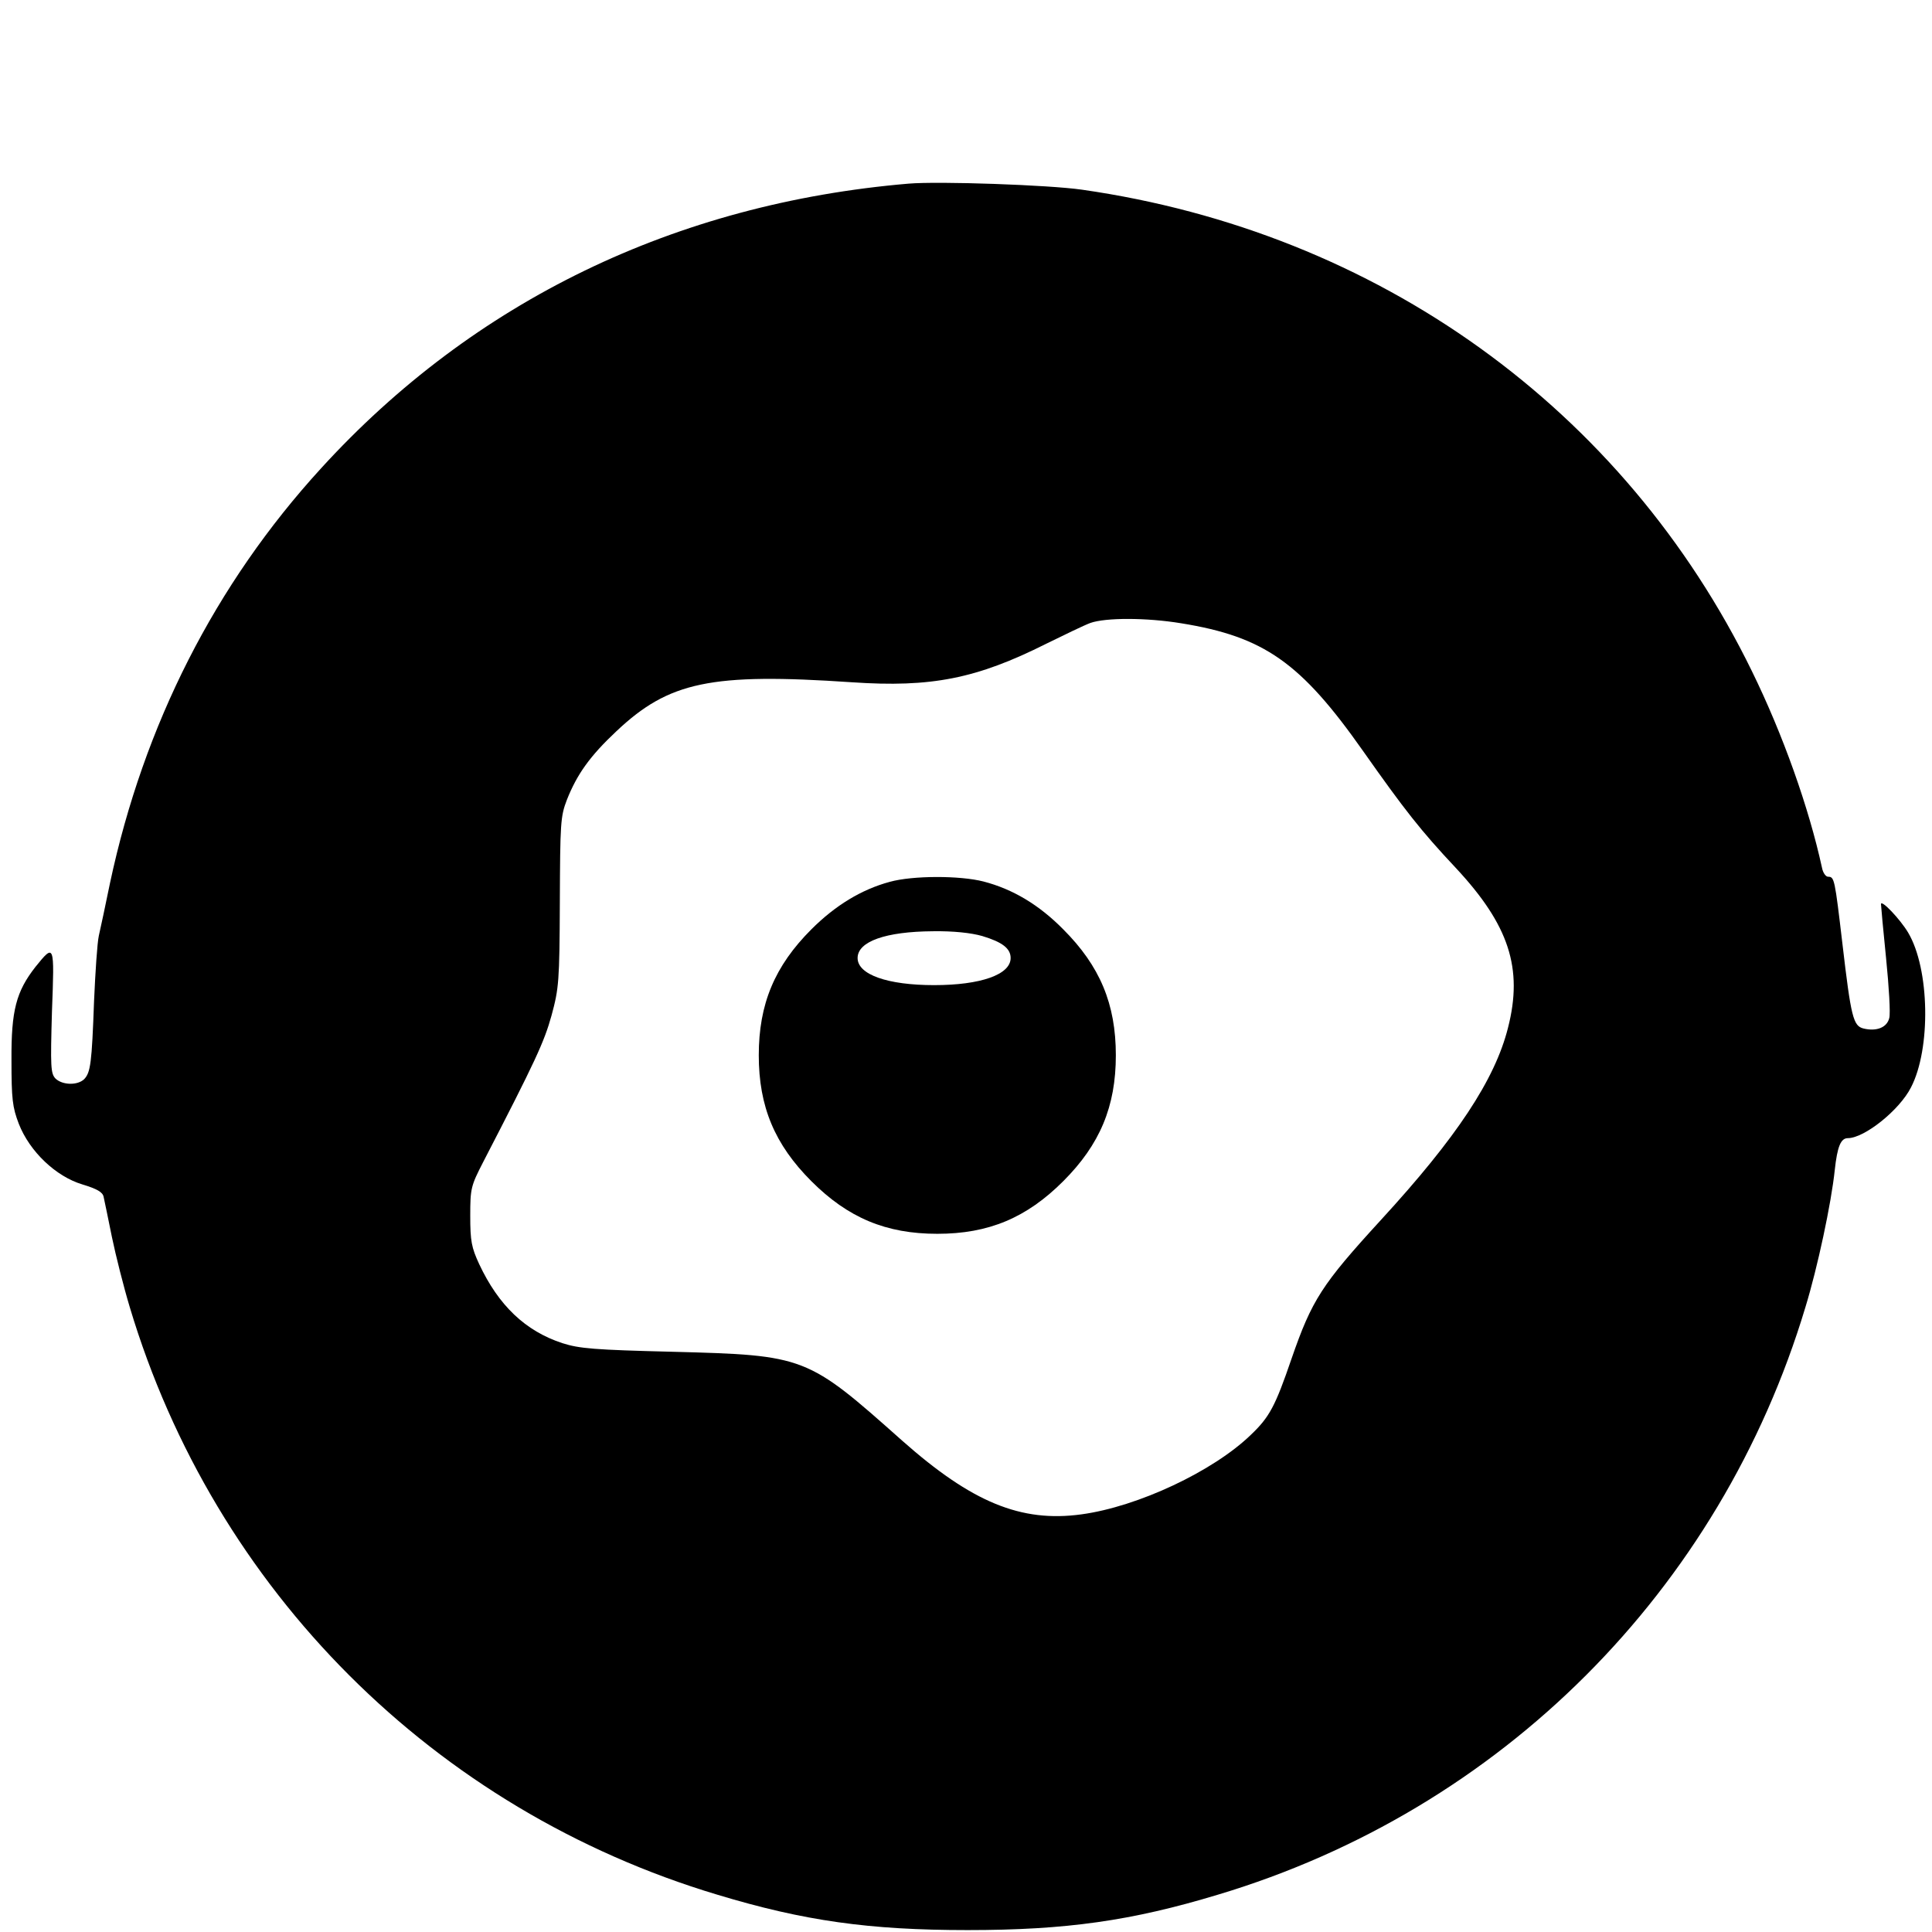
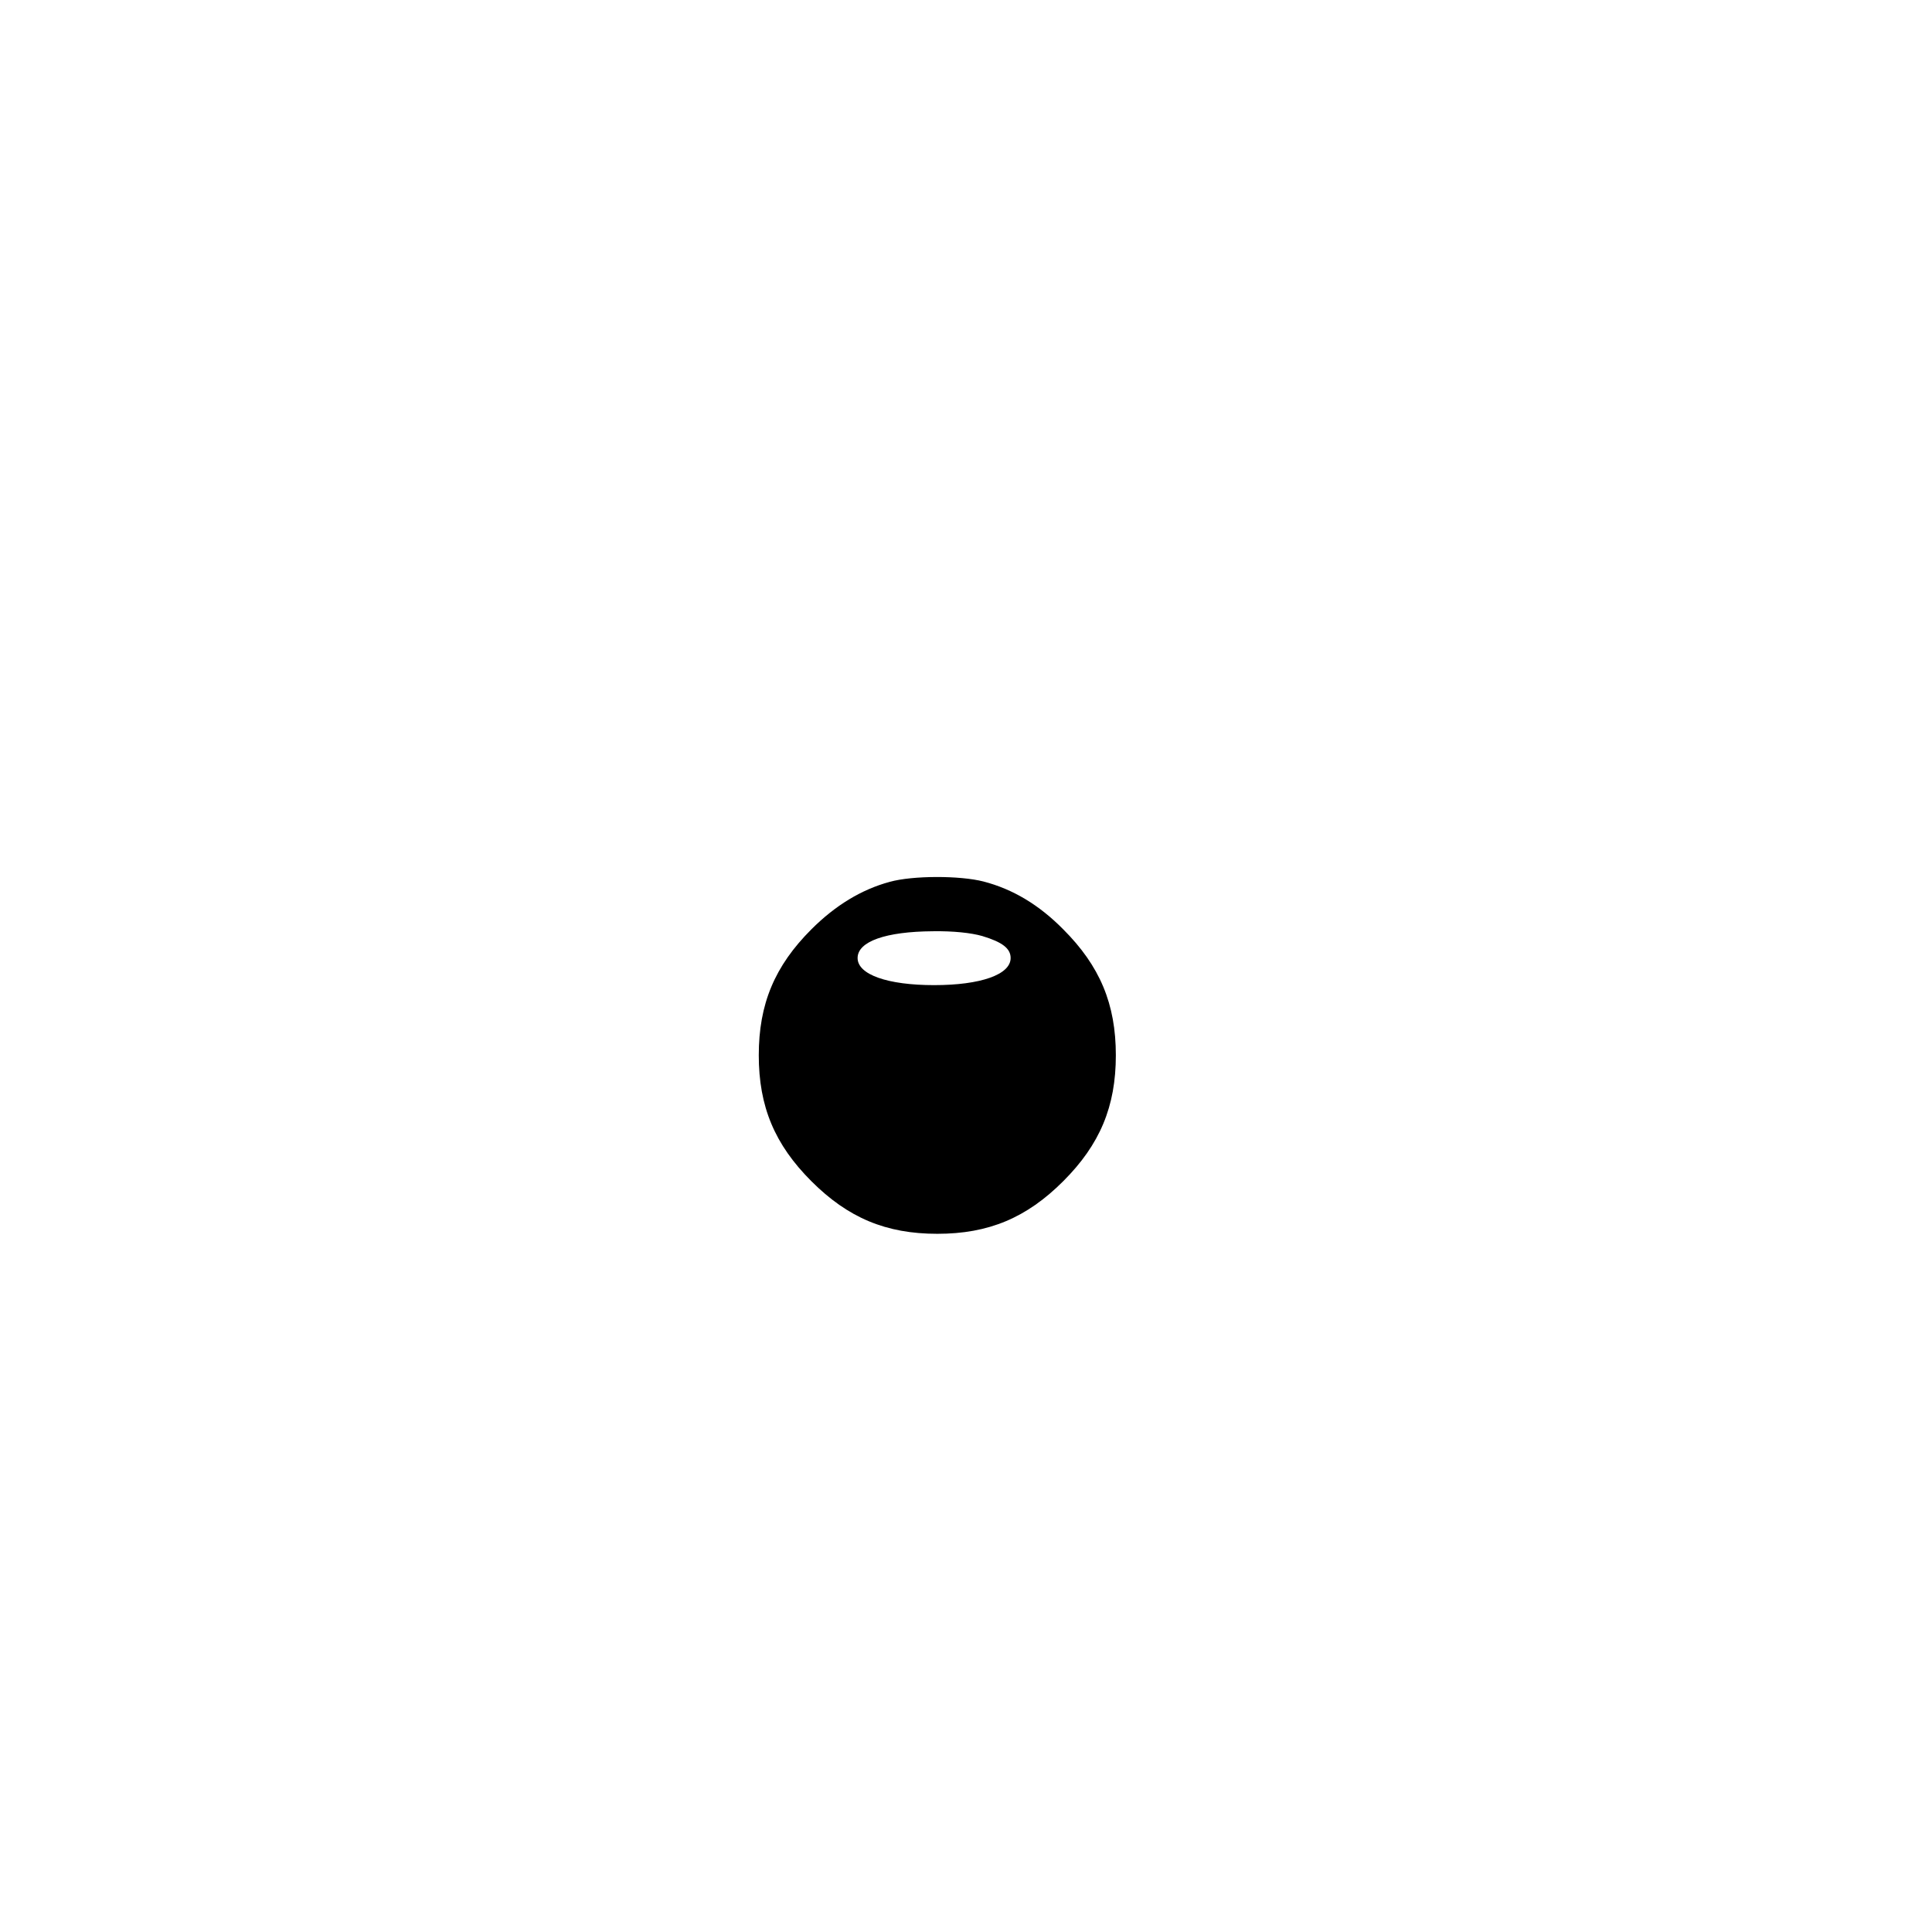
<svg xmlns="http://www.w3.org/2000/svg" version="1.0" width="606pt" height="606pt" viewBox="0 0 606 606" preserveAspectRatio="xMidYMid meet">
  <g transform="translate(0,606) scale(0.1,-0.1)" fill="#000000" stroke="none">
-     <path d="M2850 5484 c-731 -62 -1364 -368 -1843 -893 -332 -363 -556 -804 -662 -1301 -14 -69 -30 -143 -35 -165 -5 -22 -11 -114 -15 -205 -7 -195 -11 -224 -31 -245 -21 -20 -68 -19 -90 2 -15 16 -16 36 -11 211 8 213 8 213 -52 139 -60 -77 -76 -136 -75 -292 0 -122 3 -148 23 -200 34 -87 116 -165 199 -190 46 -14 64 -24 67 -39 3 -12 14 -68 26 -126 12 -58 37 -157 56 -220 266 -888 955 -1577 1843 -1843 271 -82 476 -111 785 -111 309 0 514 29 785 111 888 266 1576 954 1843 1843 38 124 81 325 92 430 8 74 19 100 41 100 52 0 162 88 198 159 63 121 59 372 -9 486 -25 42 -85 105 -85 89 0 -5 7 -81 16 -170 9 -89 14 -173 10 -187 -7 -30 -40 -43 -81 -33 -32 8 -39 35 -66 266 -24 203 -25 210 -45 210 -7 0 -16 12 -19 28 -41 188 -122 417 -220 617 -402 823 -1173 1377 -2101 1510 -104 15 -449 27 -544 19z m855 -1379 c260 -42 375 -123 570 -400 131 -186 182 -251 291 -367 167 -179 212 -315 164 -502 -41 -163 -162 -345 -398 -602 -186 -203 -217 -251 -281 -436 -51 -149 -69 -183 -128 -239 -118 -114 -354 -225 -531 -249 -190 -26 -344 38 -562 231 -299 266 -303 268 -720 279 -246 6 -293 10 -346 27 -116 38 -200 118 -261 248 -24 52 -28 72 -28 151 0 87 2 94 41 170 164 317 191 376 214 459 23 85 25 106 26 355 1 248 2 269 22 321 32 81 73 138 155 215 165 156 297 184 739 154 249 -17 391 11 610 121 57 28 119 58 138 65 48 17 176 17 285 -1z" />
    <path d="M2791 3294 c-89 -24 -171 -74 -246 -149 -115 -115 -165 -234 -165 -395 0 -161 50 -280 165 -395 115 -115 234 -165 395 -165 161 0 280 50 395 165 115 115 165 234 165 395 0 161 -50 280 -165 395 -76 77 -158 126 -250 150 -74 19 -222 19 -294 -1z m290 -170 c63 -19 89 -39 89 -69 0 -52 -94 -85 -240 -85 -146 0 -240 33 -240 85 0 52 88 83 236 84 64 1 120 -5 155 -15z" />
  </g>
</svg>